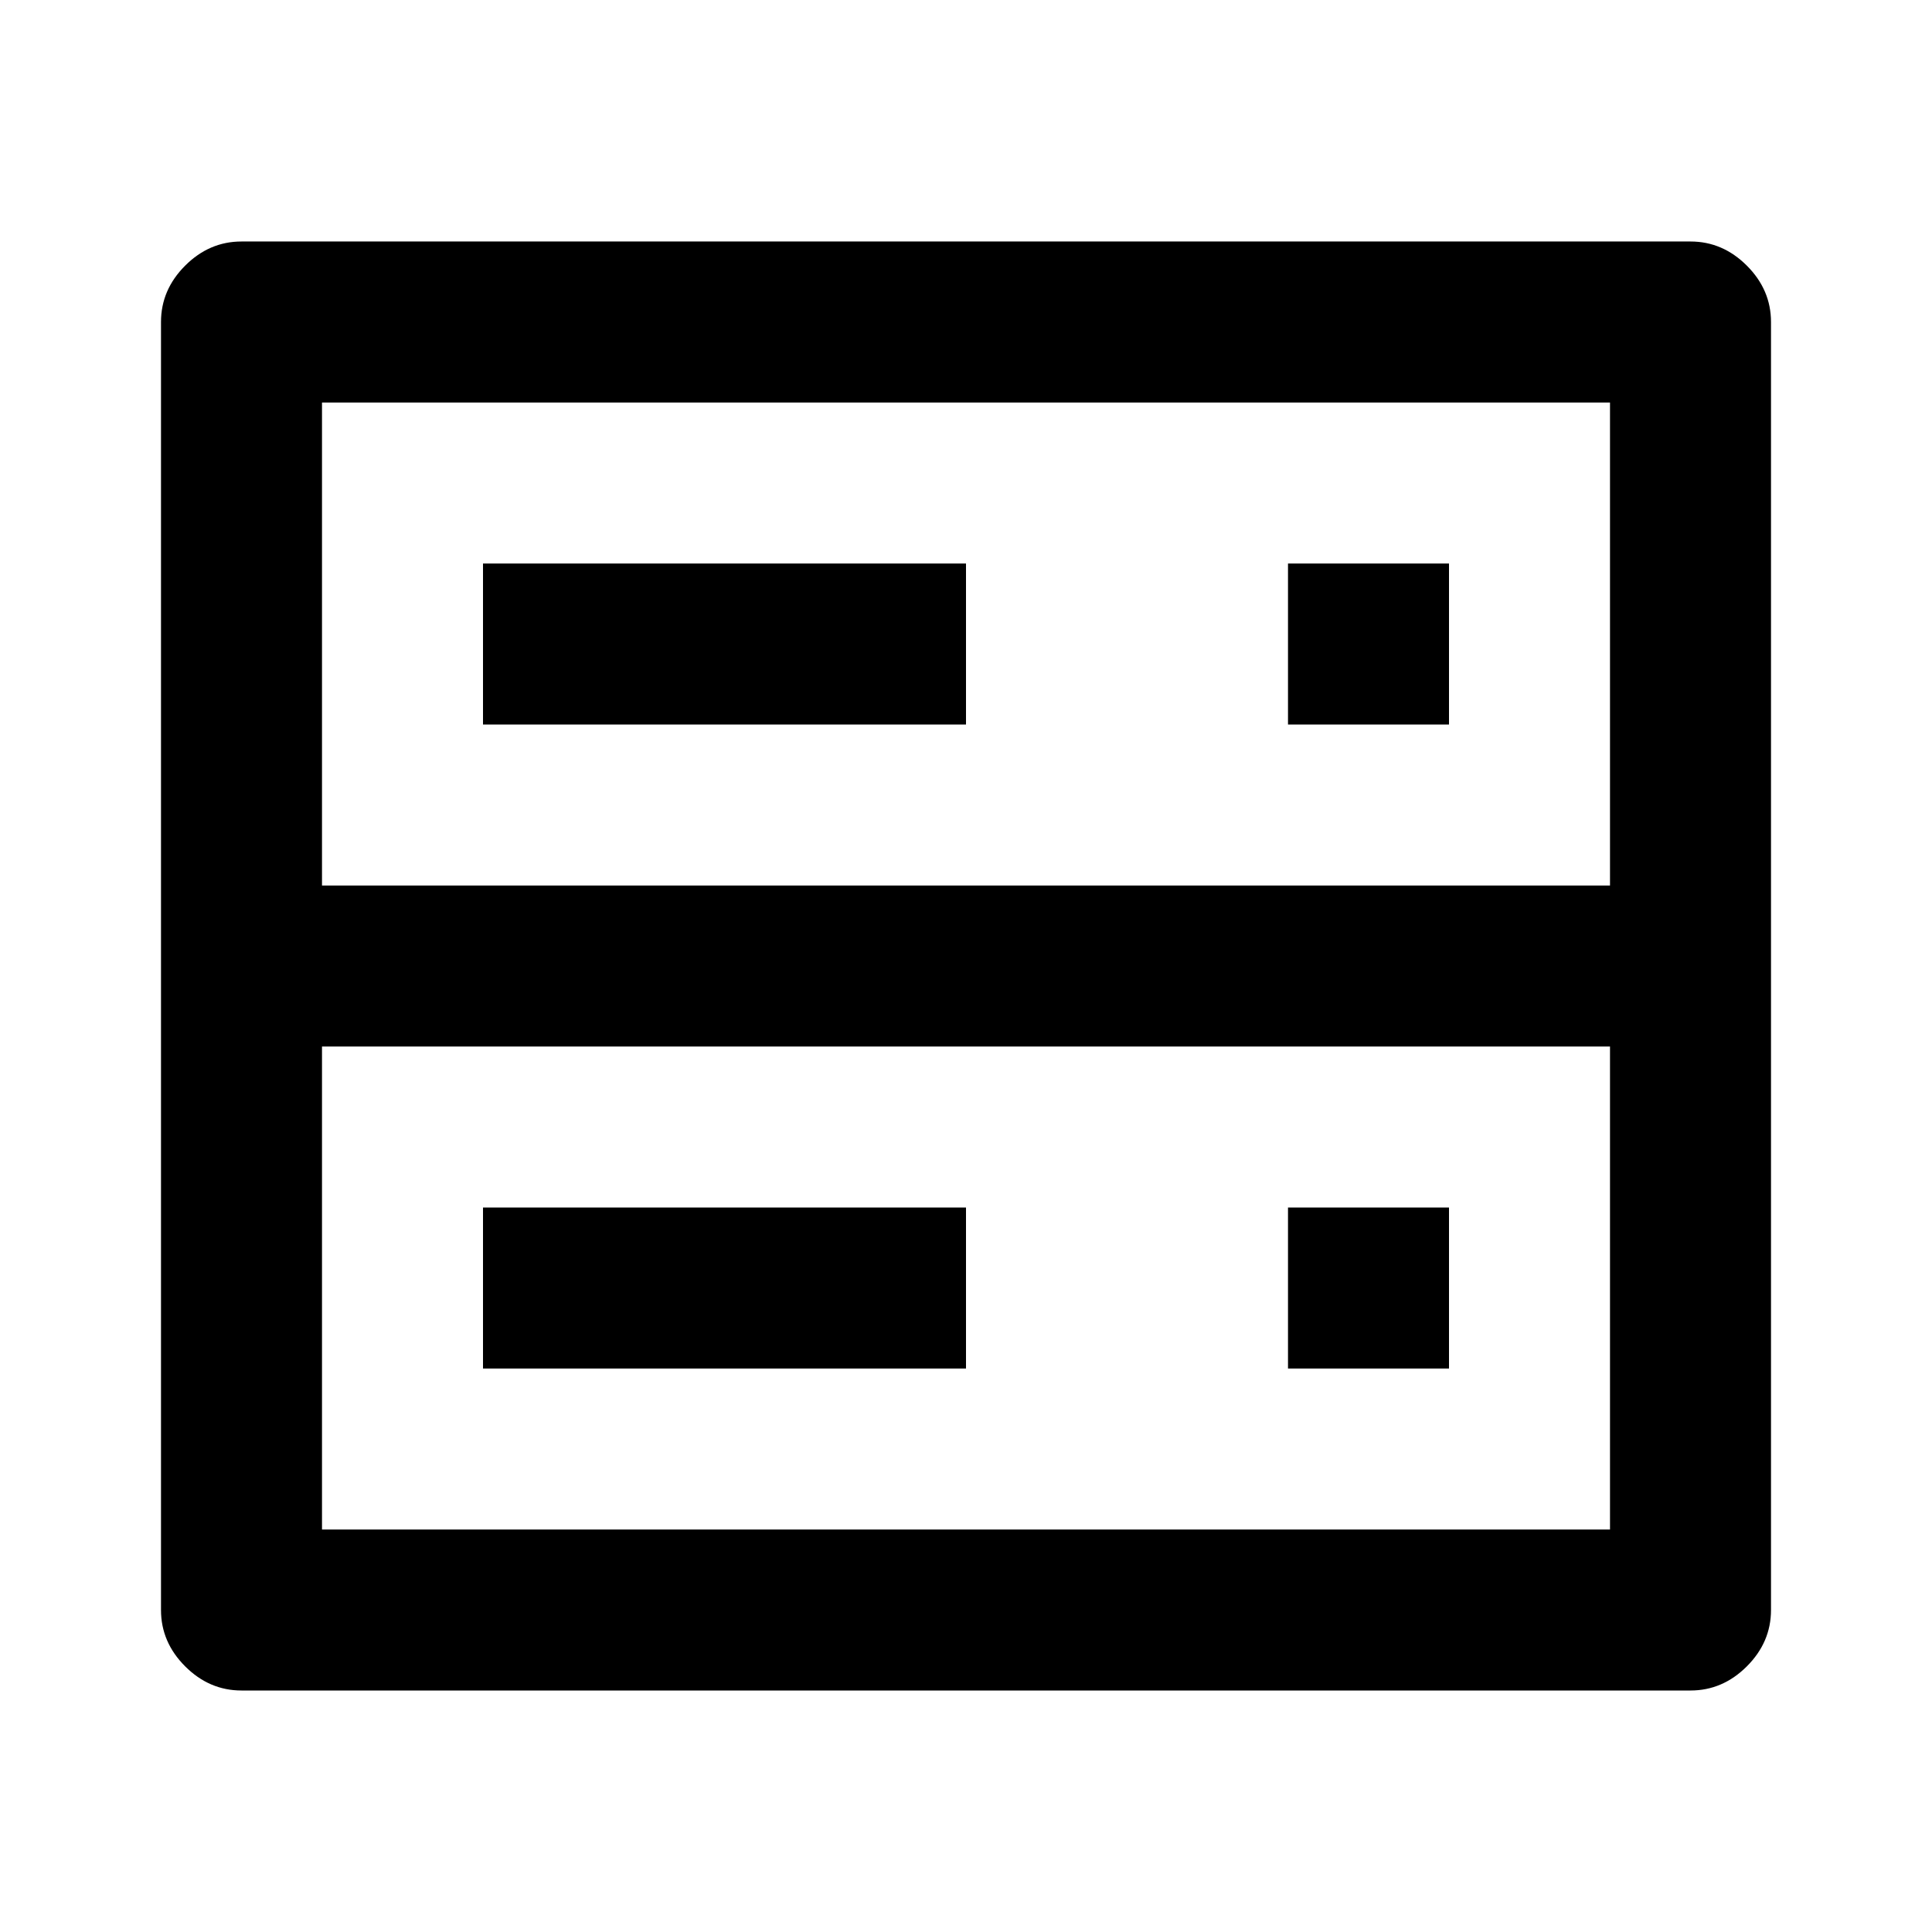
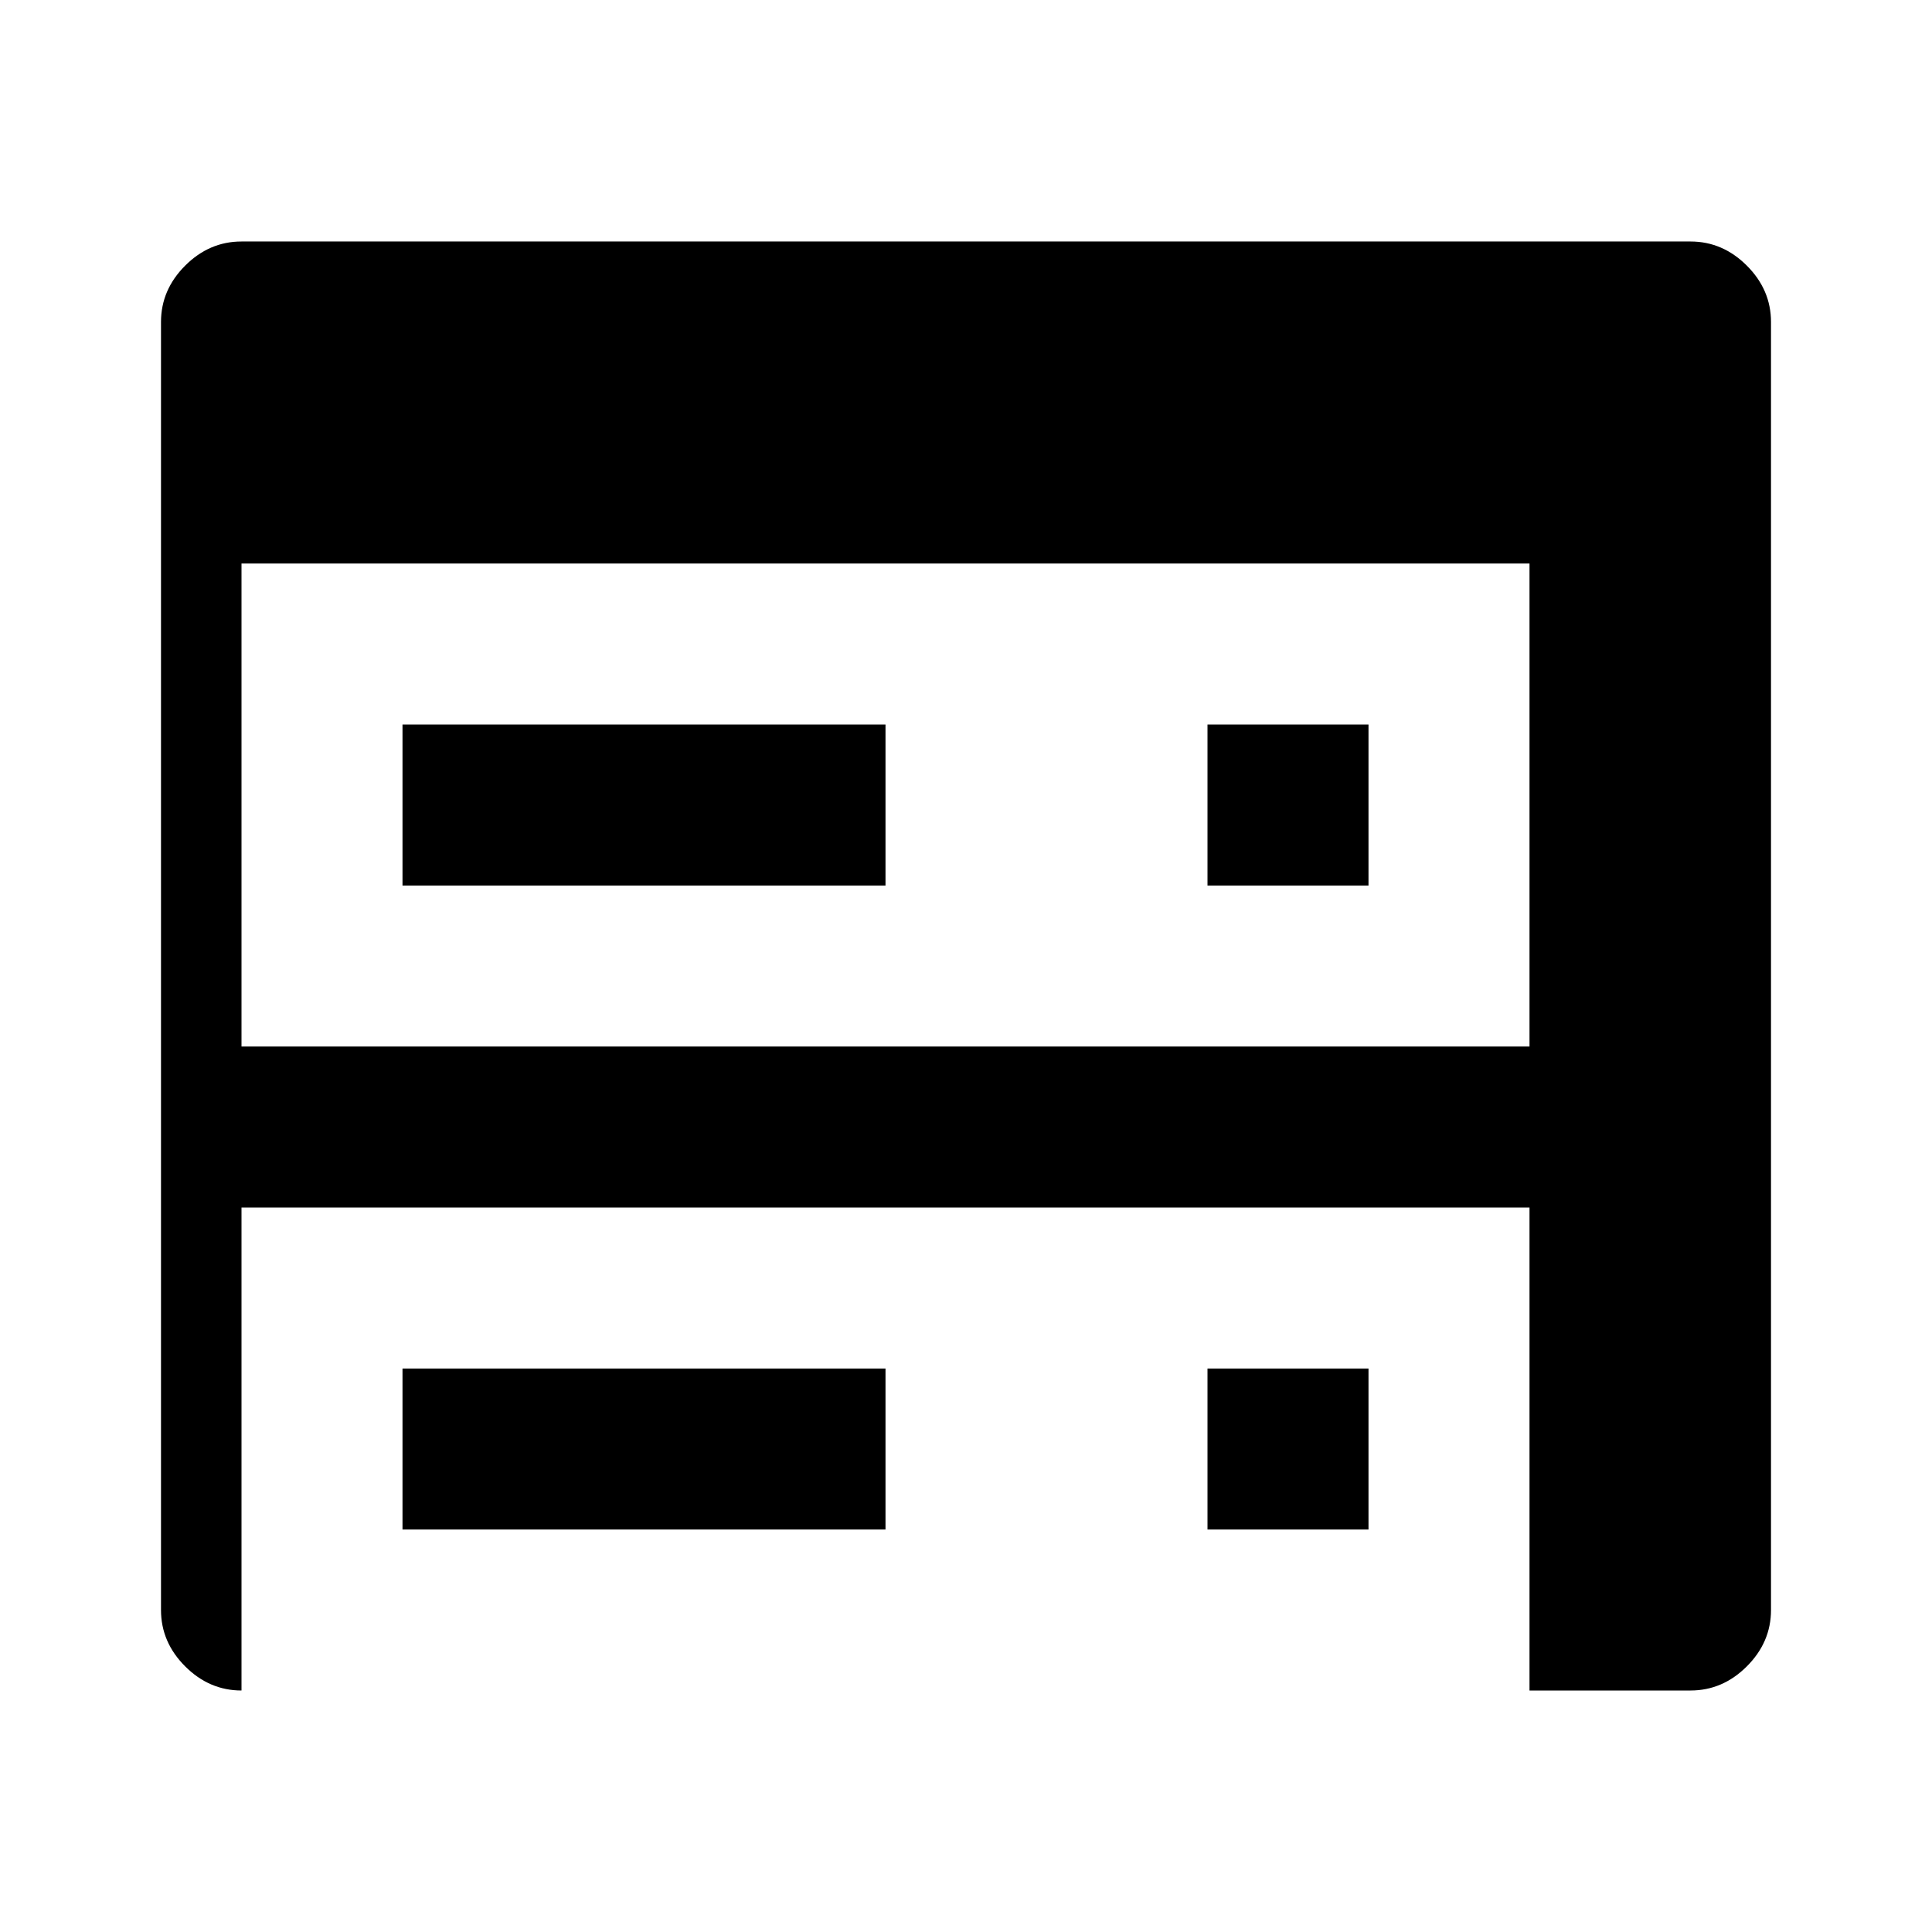
<svg xmlns="http://www.w3.org/2000/svg" width="480" height="480" viewBox="0 0 480 480">
  <title>server</title>
-   <path d="M60 420l360 0q8 0 14-6 6-6 6-14l0-320q0-8-6-14-6-6-14-6l-360 0q-8 0-14 6-6 6-6 14l0 320q0 8 6 14 6 6 14 6l0 0z m20-40l0-120 320 0 0 120-320 0z m0-160l0-120 320 0 0 120-320 0z m40 120l120 0 0-40-120 0 0 40z m0-160l120 0 0-40-120 0 0 40z m200 160l40 0 0-40-40 0 0 40z m0-160l40 0 0-40-40 0 0 40z" />
+   <path d="M60 420l360 0q8 0 14-6 6-6 6-14l0-320q0-8-6-14-6-6-14-6l-360 0q-8 0-14 6-6 6-6 14l0 320q0 8 6 14 6 6 14 6l0 0z l0-120 320 0 0 120-320 0z m0-160l0-120 320 0 0 120-320 0z m40 120l120 0 0-40-120 0 0 40z m0-160l120 0 0-40-120 0 0 40z m200 160l40 0 0-40-40 0 0 40z m0-160l40 0 0-40-40 0 0 40z" />
</svg>